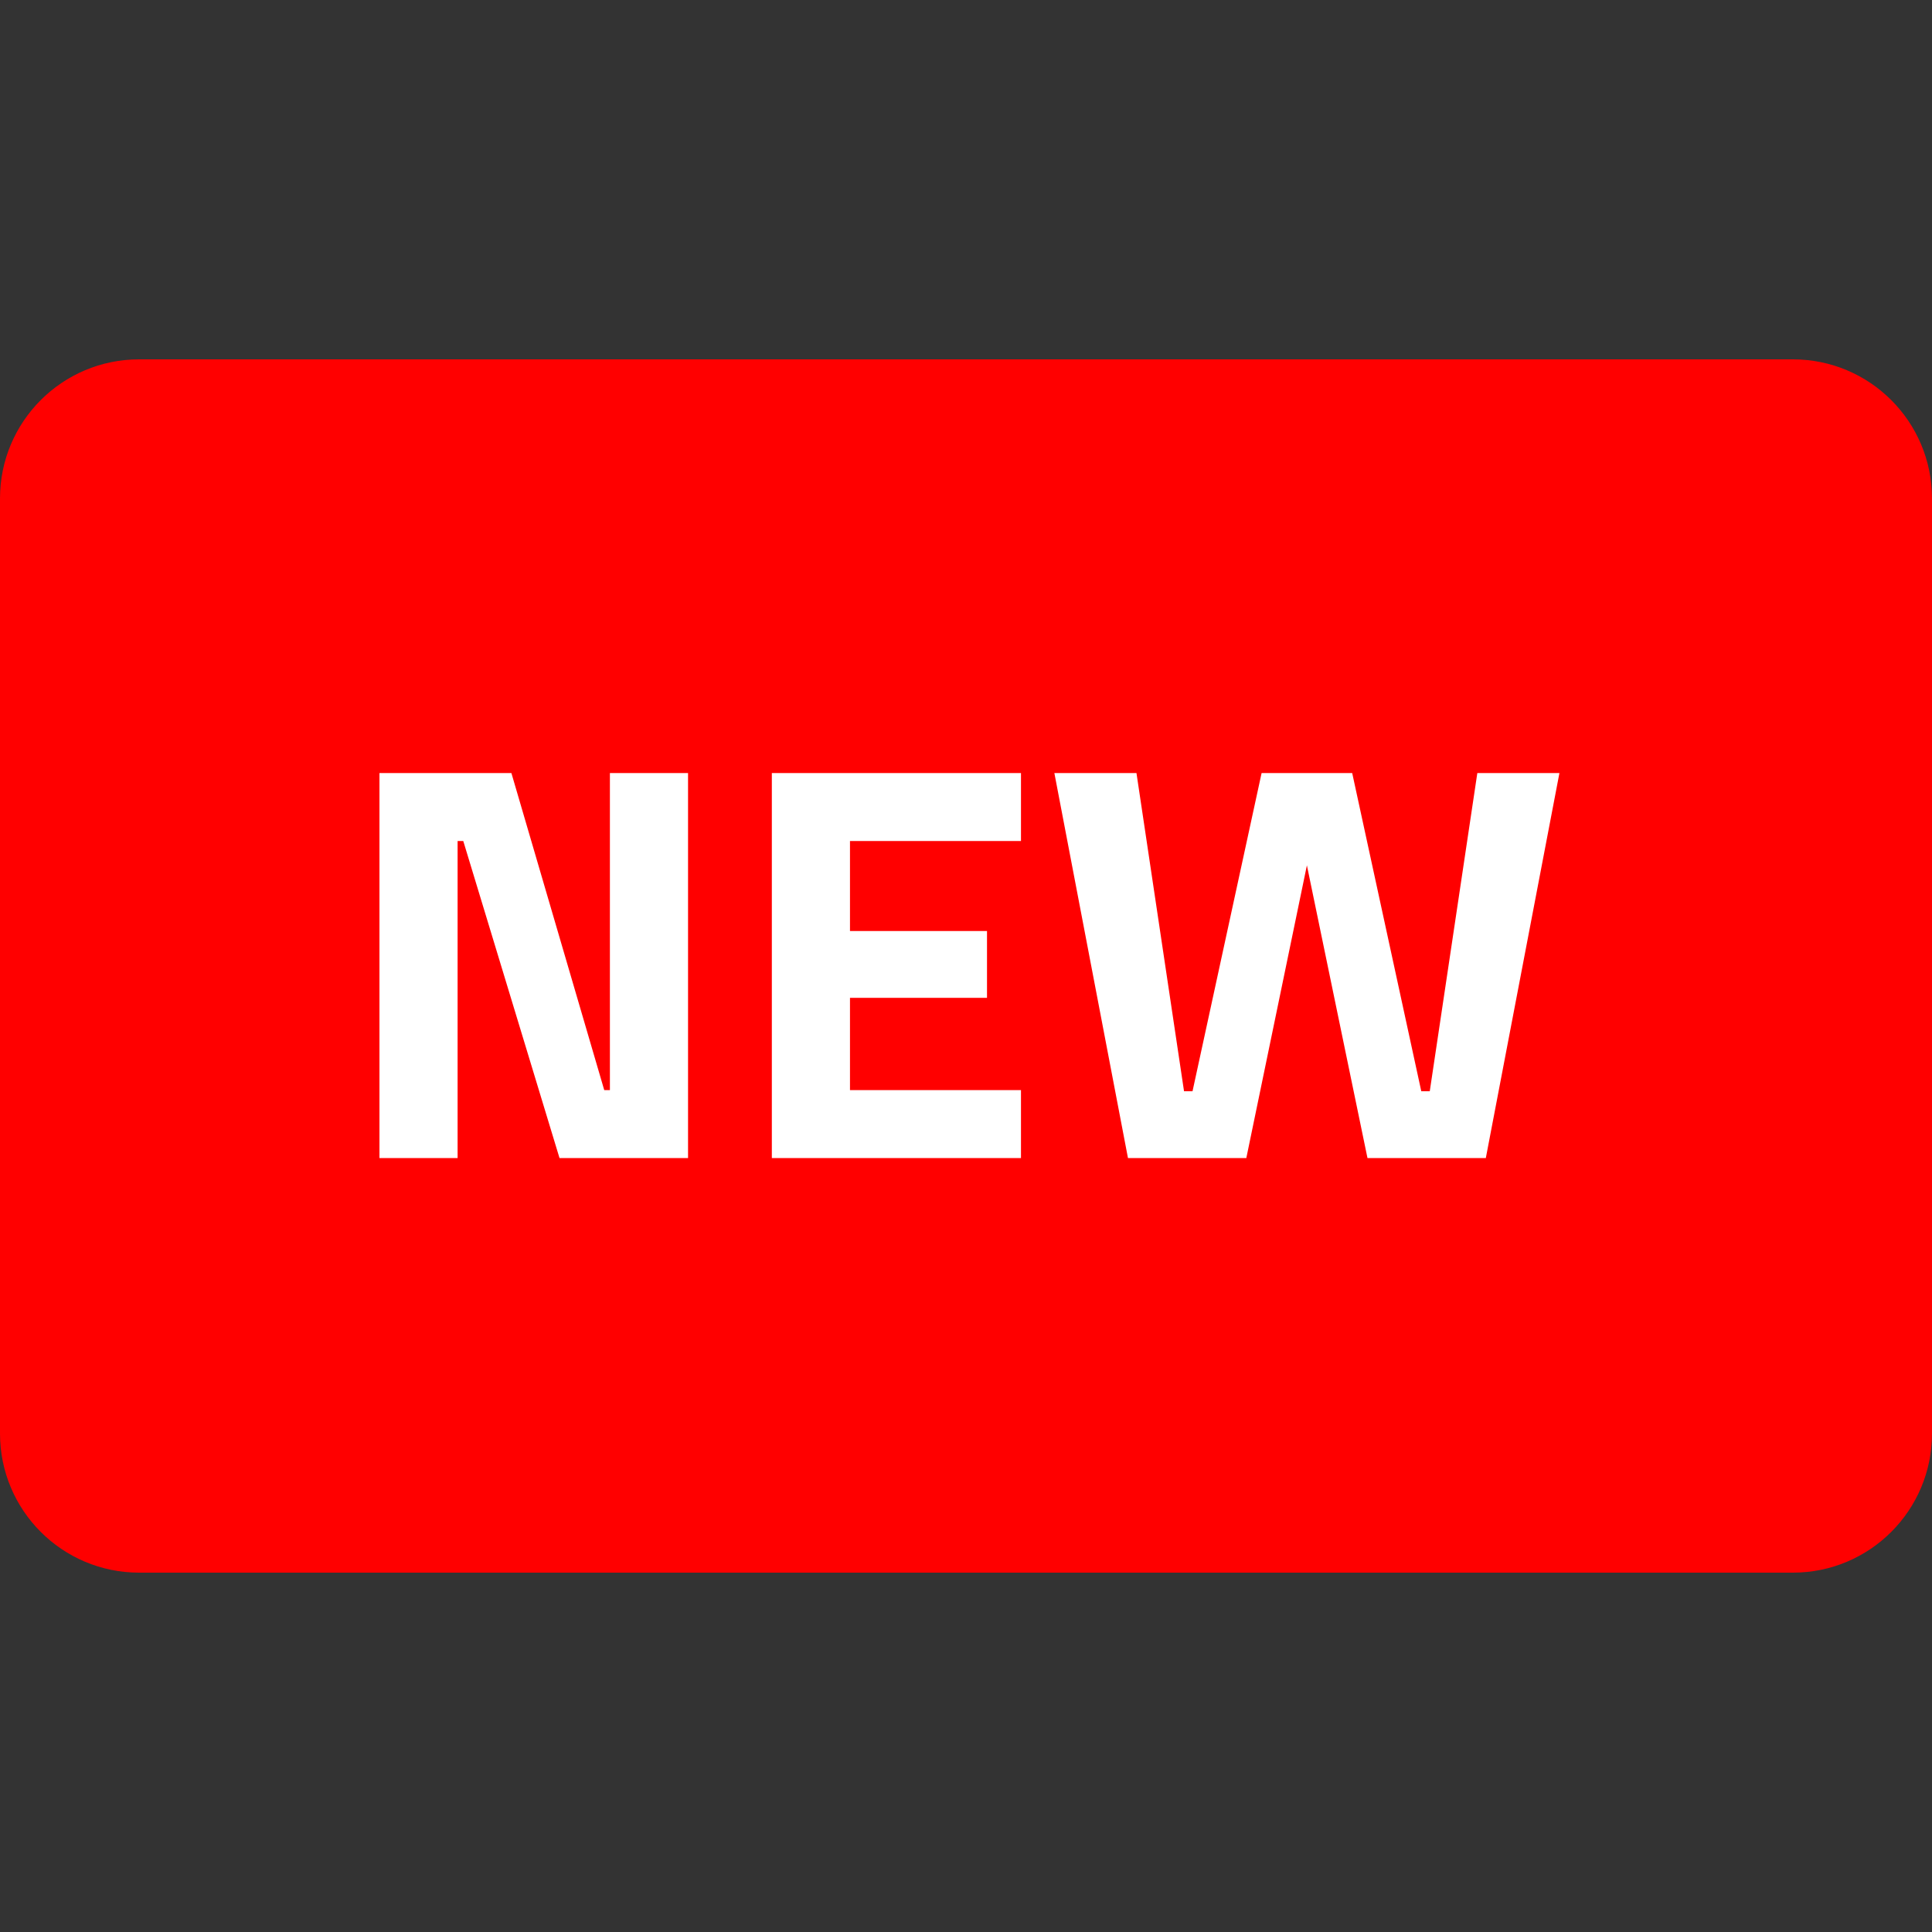
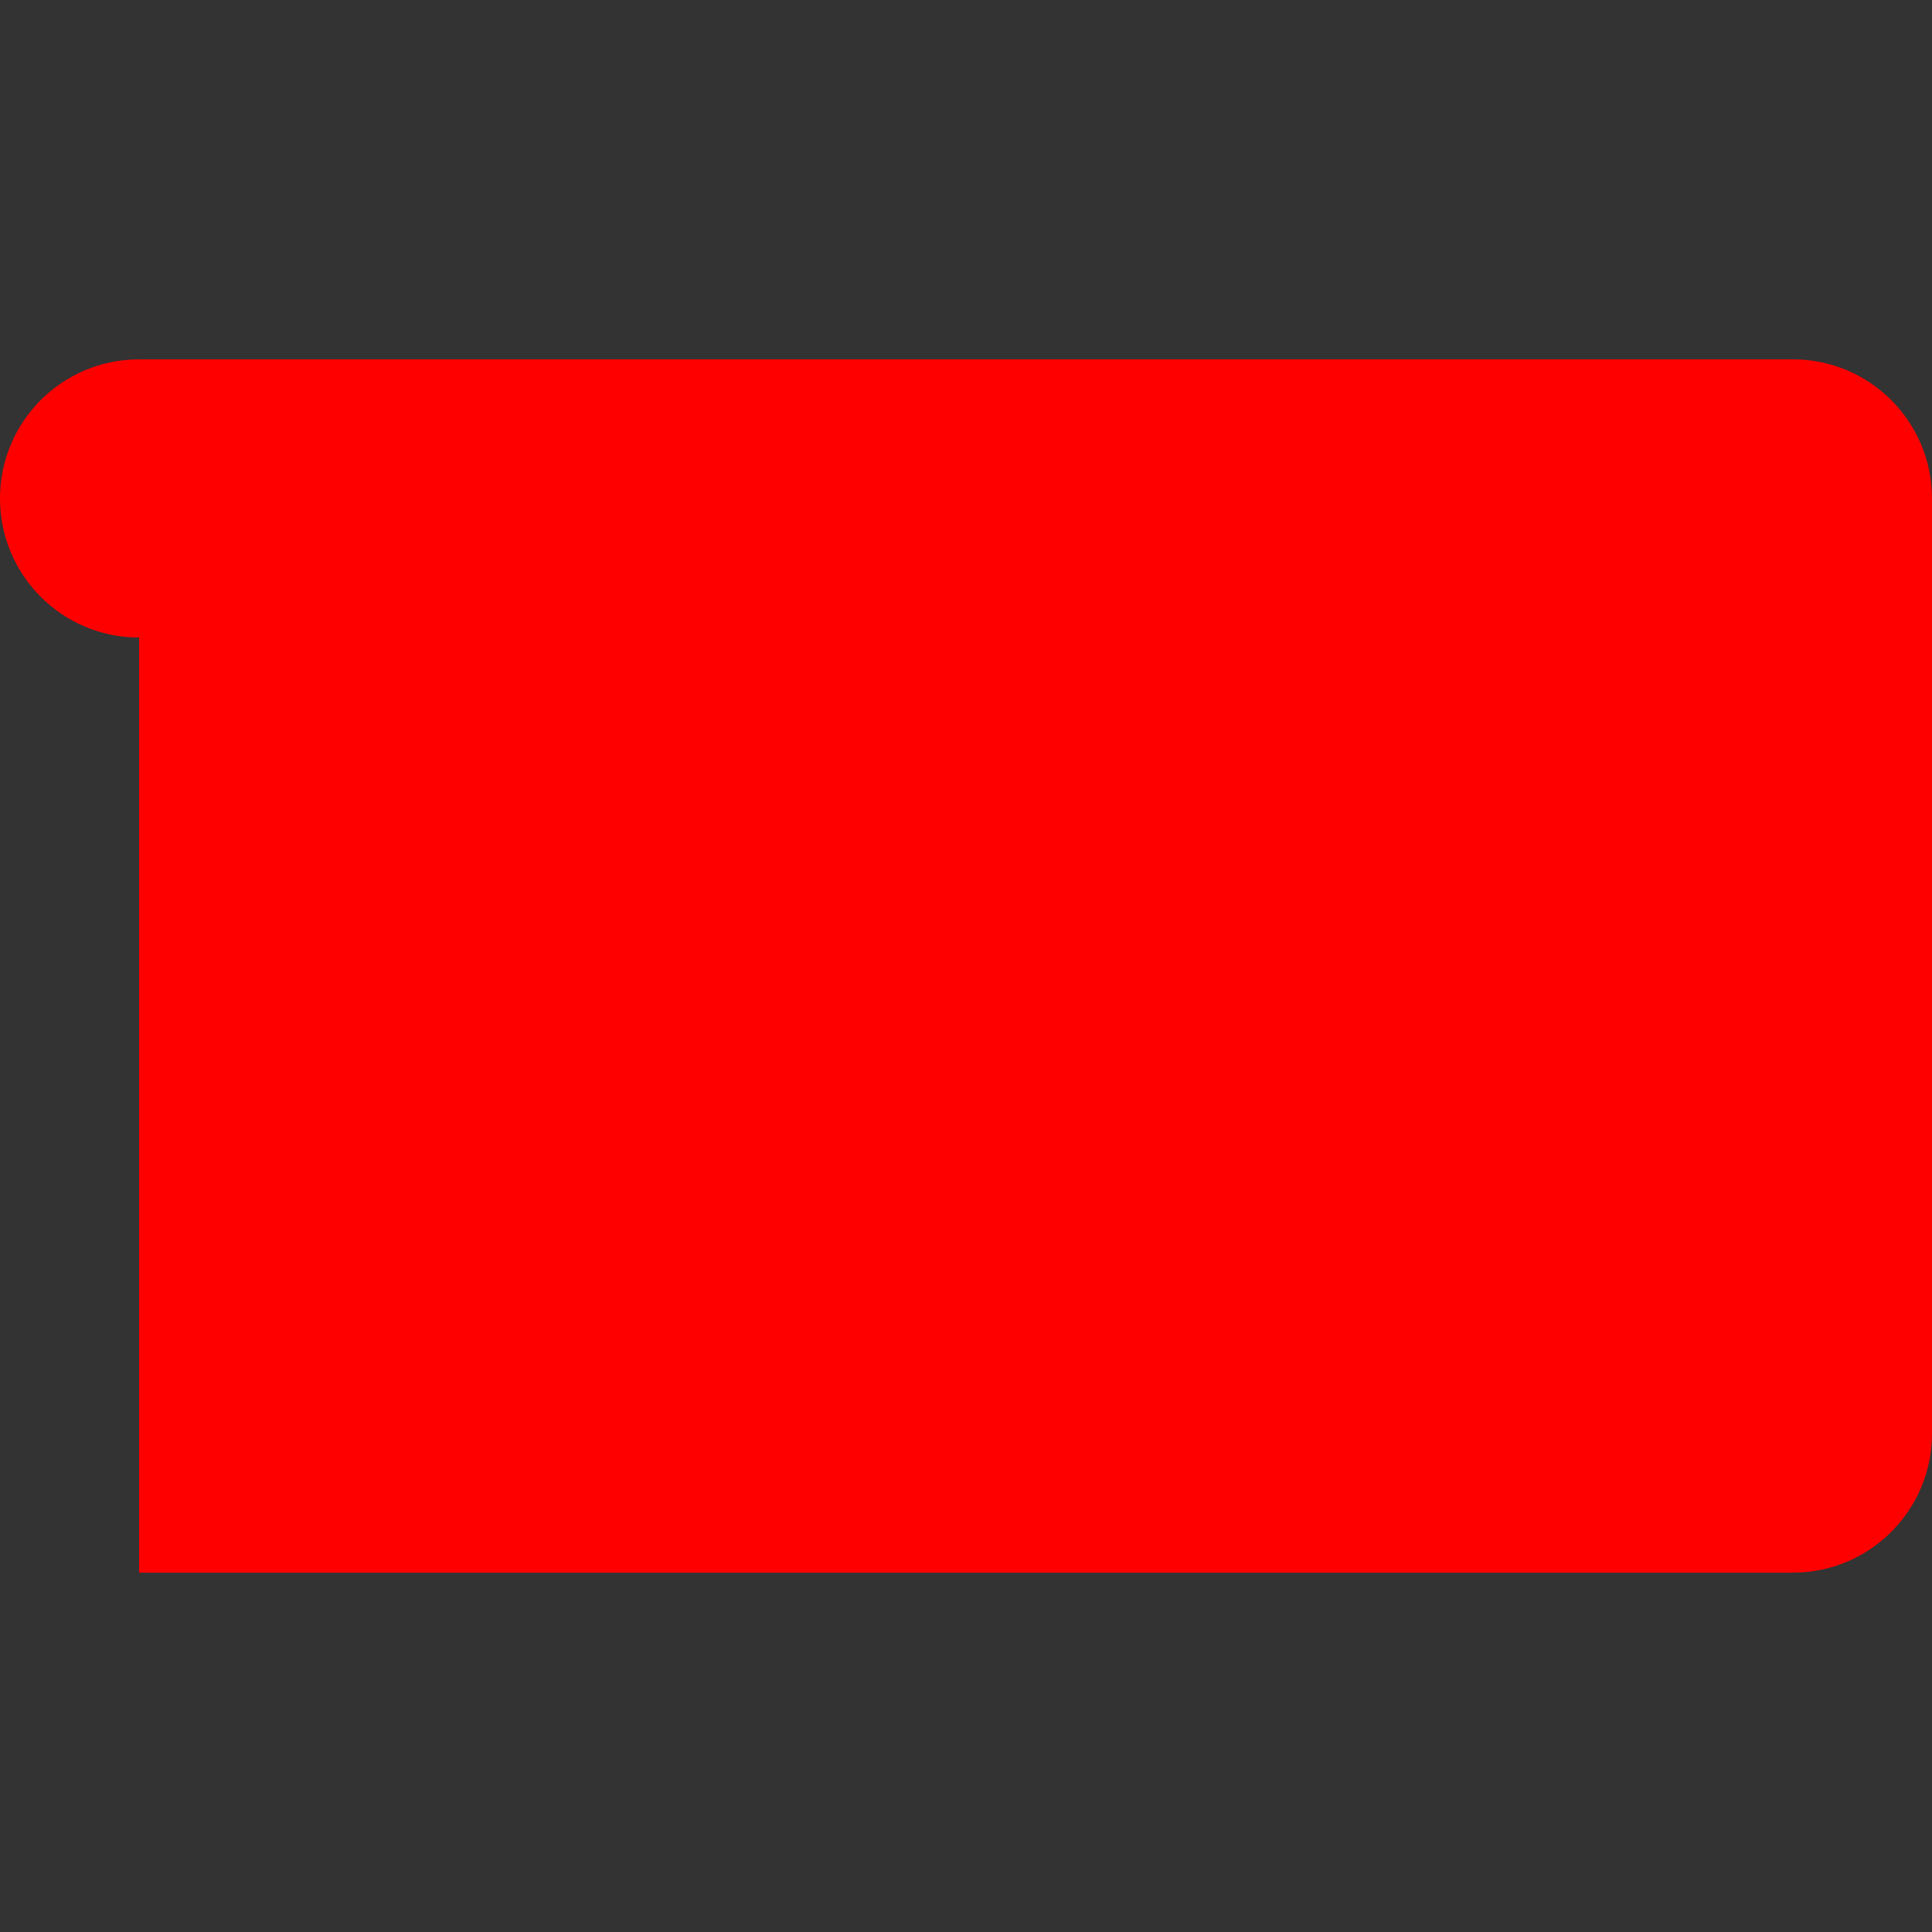
<svg xmlns="http://www.w3.org/2000/svg" id="Layer_1" enable-background="new 0 0 500 500" height="512" viewBox="0 0 500 500" width="512">
  <rect x="0" y="0" width="500" height="500" fill="#333333" stroke="none" />
-   <path d="m36 407h428c19.882 0 36-16.118 36-36v-242c0-19.882-16.118-36-36-36h-428c-19.882 0-36 16.118-36 36v242c0 19.882 16.118 36 36 36z" fill="#f00" />
+   <path d="m36 407h428c19.882 0 36-16.118 36-36v-242c0-19.882-16.118-36-36-36h-428c-19.882 0-36 16.118-36 36c0 19.882 16.118 36 36 36z" fill="#f00" />
  <g fill="#fff">
-     <path d="m178.066 200.063v99.643h-33.263l-24.911-82.059h-1.465v82.059h-20.222v-99.643h34.143l24.031 82.059h1.465v-82.059z" />
-     <path d="m219.974 217.647v23.299h35.461v17.291h-35.461v23.885h44.254v17.584h-64.476v-99.643h64.476v17.584z" />
-     <path d="m272.87 200.063h21.247l12.309 82.352h2.198l17.877-82.352h23.445l17.878 82.352h2.197l12.31-82.352h21.247l-19.05 99.643h-30.625l-15.68-75.758-15.679 75.758h-30.626z" />
-   </g>
+     </g>
</svg>